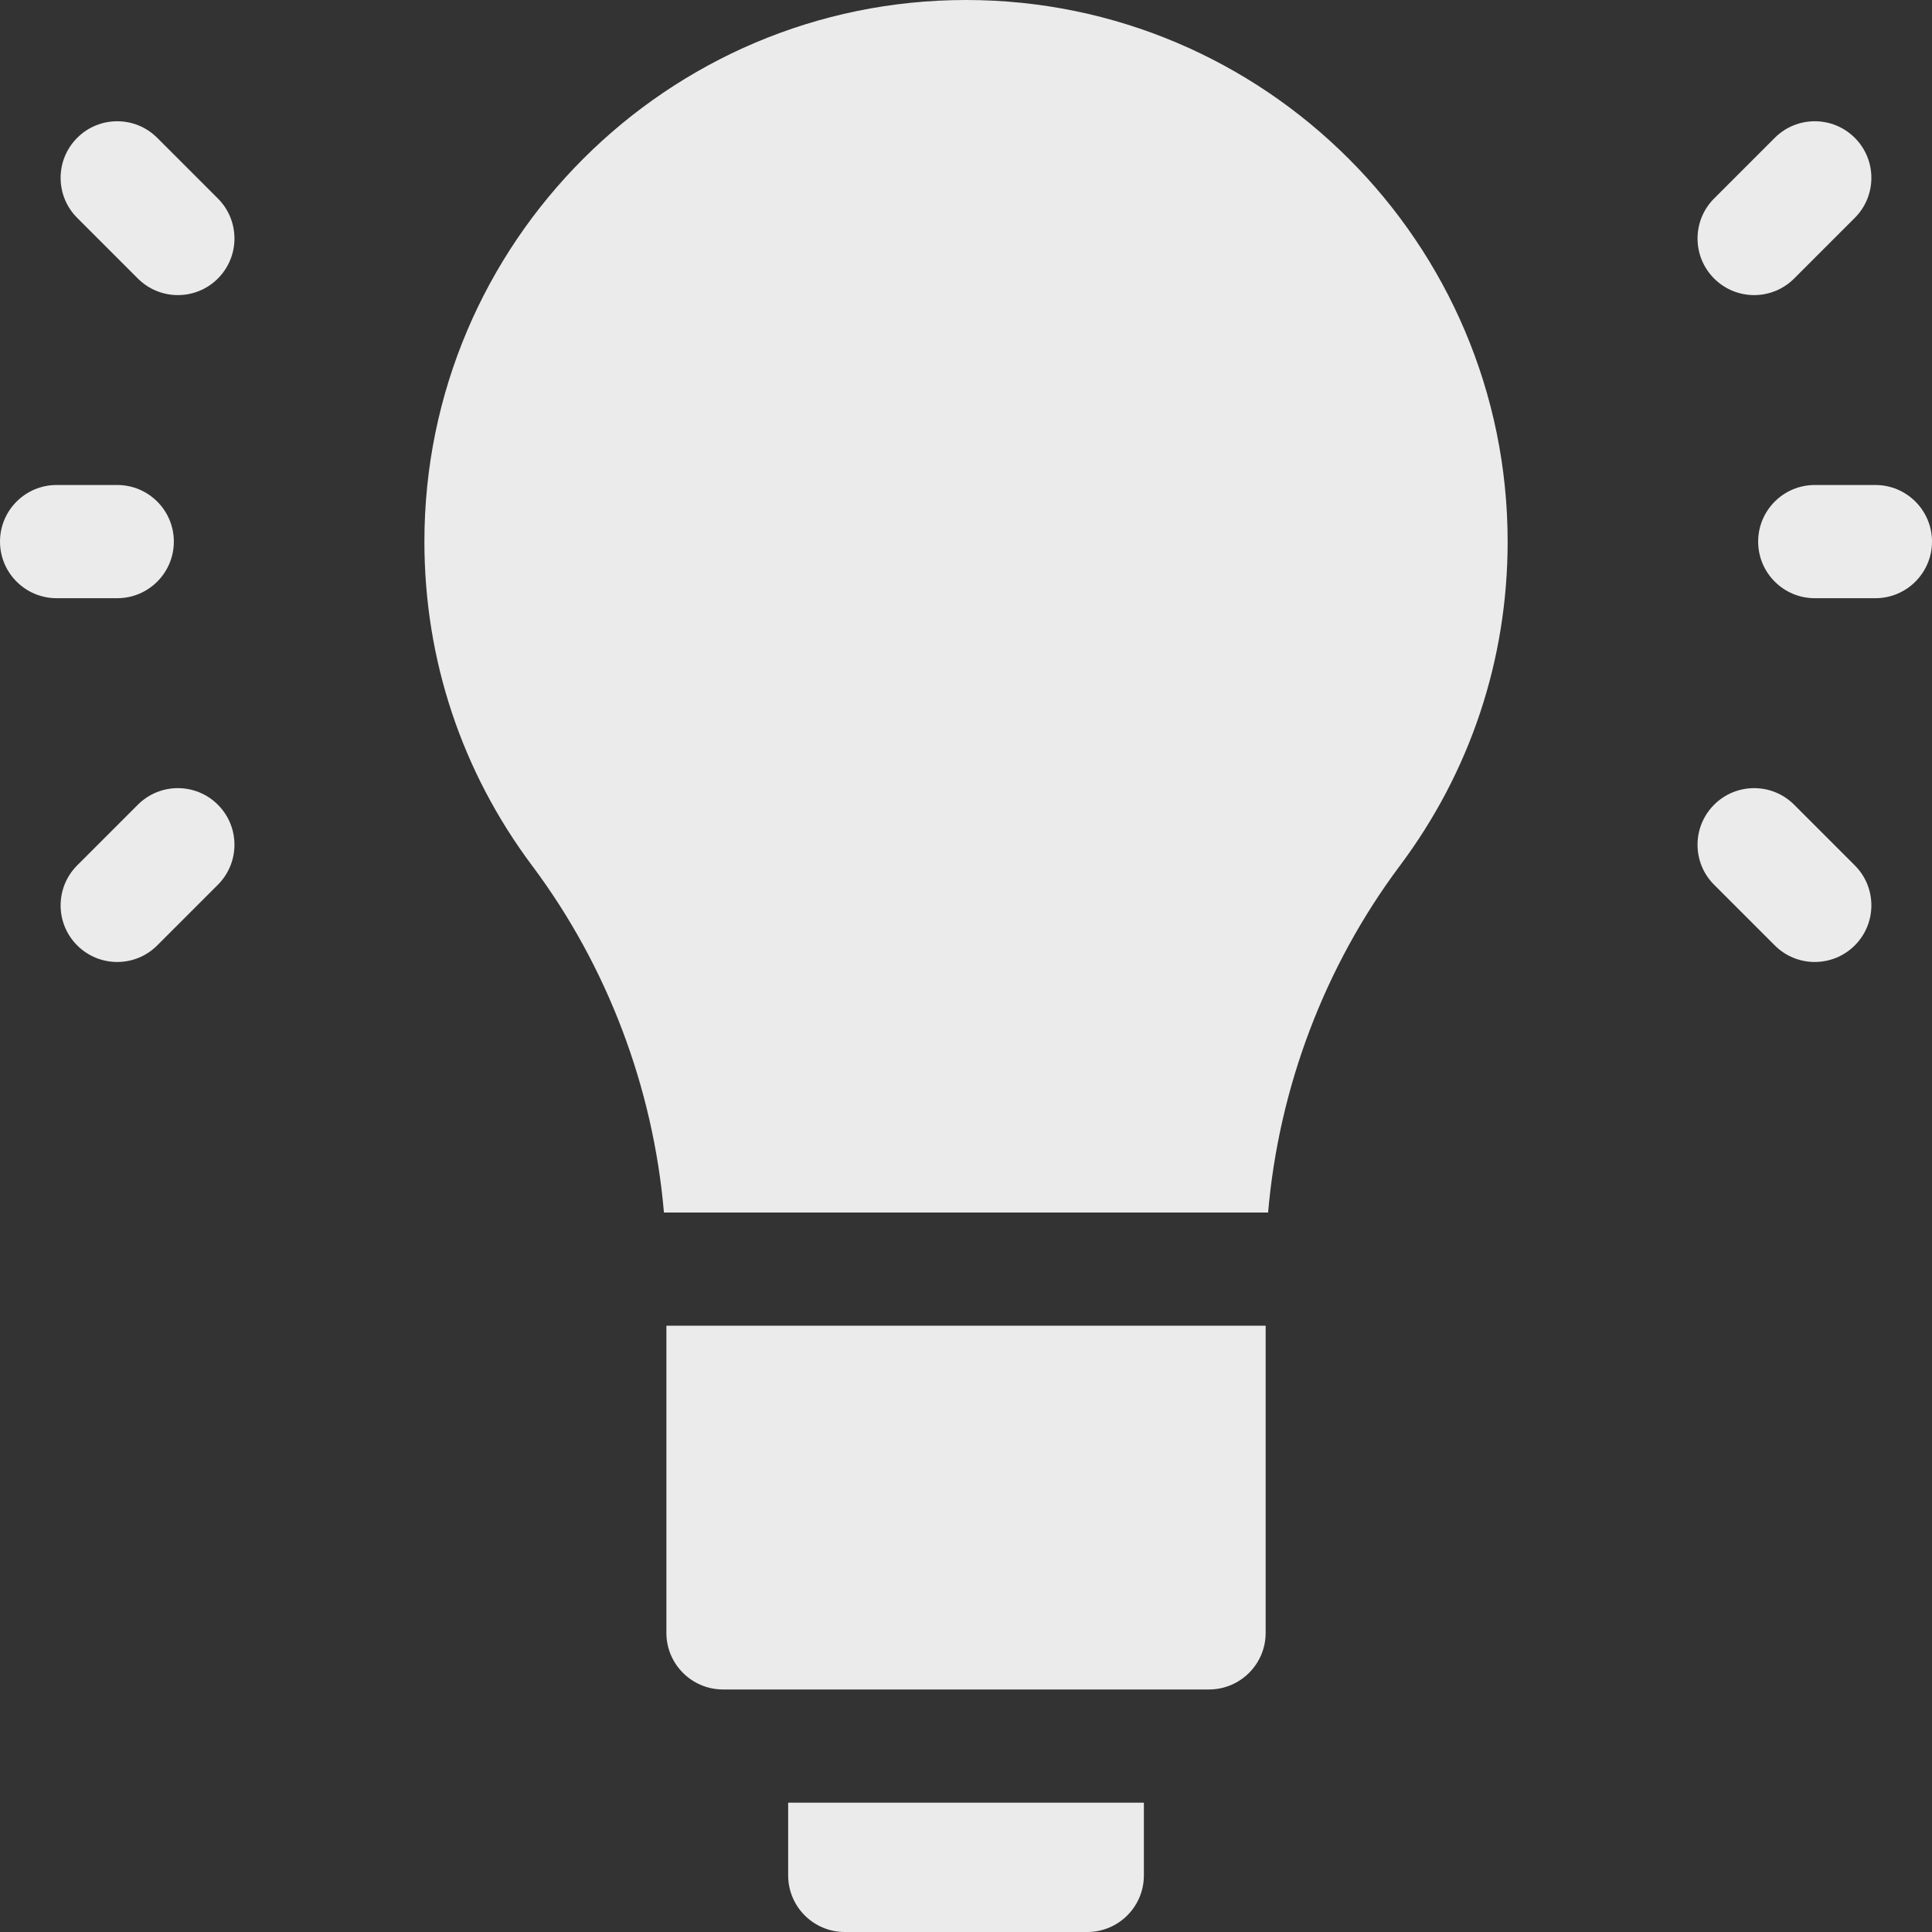
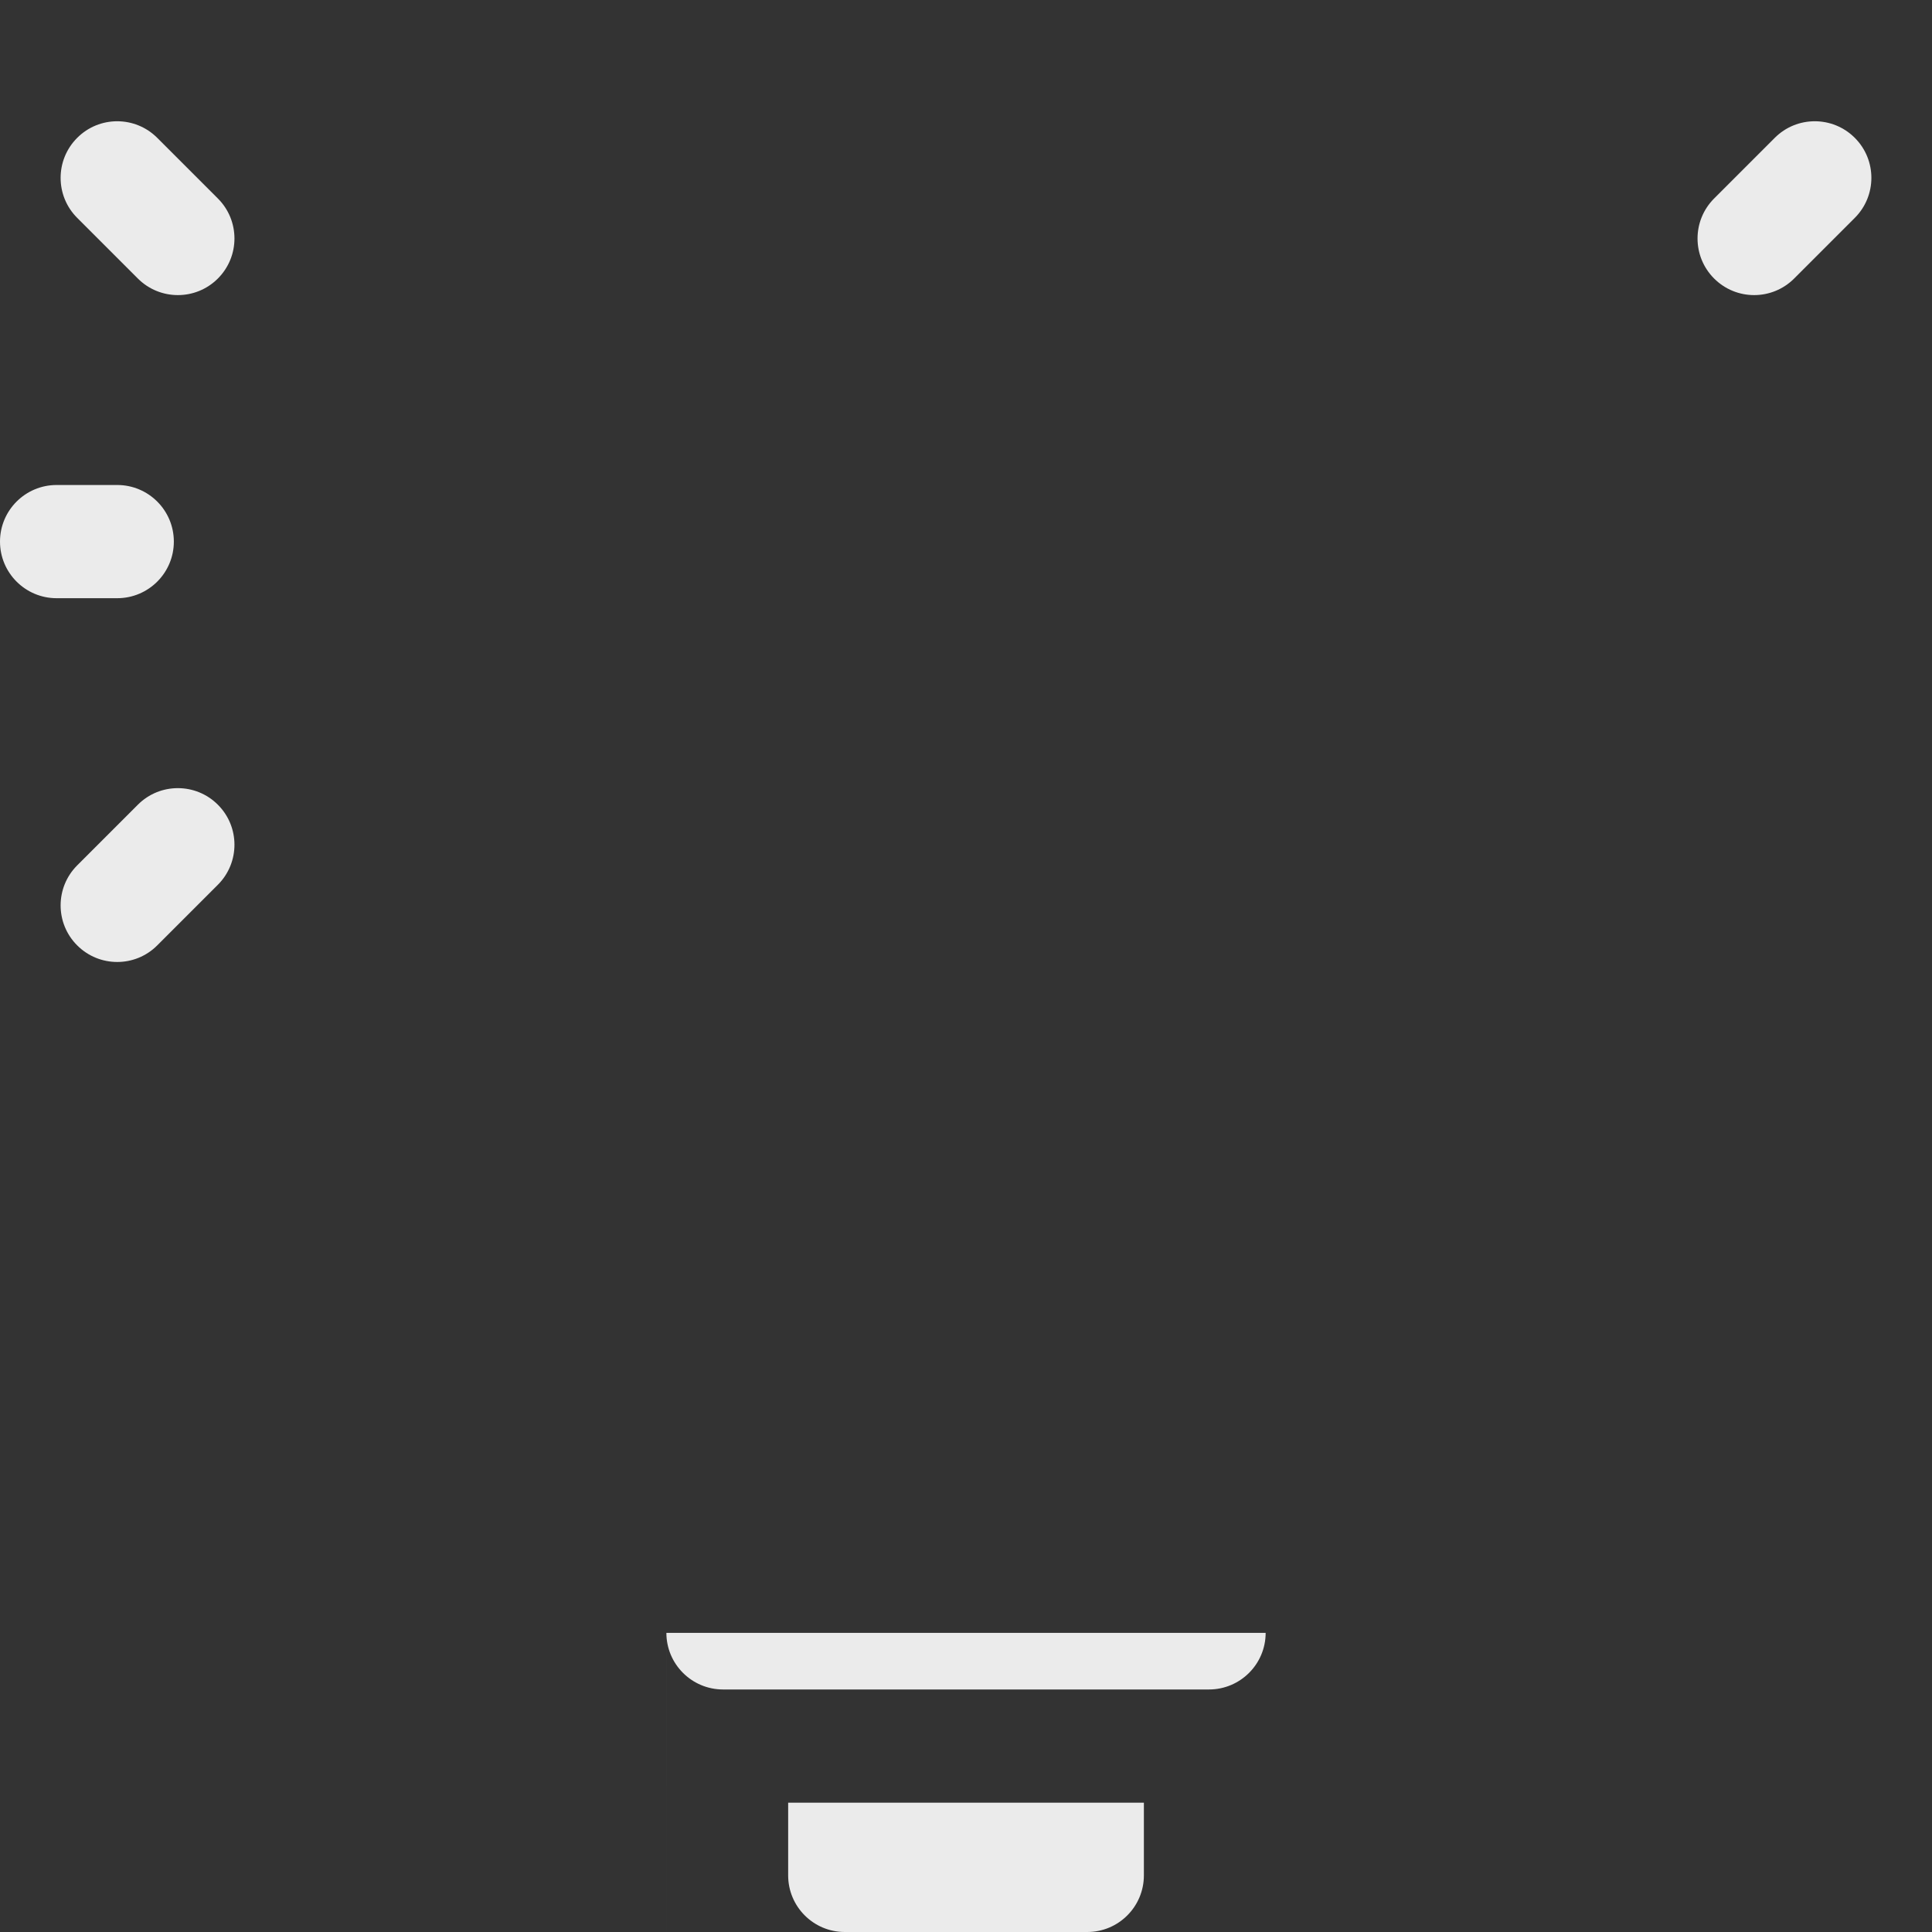
<svg xmlns="http://www.w3.org/2000/svg" id="Layer_1" viewBox="0 0 512 512">
  <rect x="0" y="0" width="512" height="512" fill="#333333" stroke="none" />
  <defs>
    <style>      .st0 {        fill: #ebebeb;      }    </style>
  </defs>
-   <path class="st0" d="M465.93,143.53c0,8.28,6.72,15,15,15h16.07c8.28,0,15-6.72,15-15s-6.72-15-15-15h-16.07c-8.28,0-15,6.72-15,15Z" />
-   <path class="st0" d="M470.33,250.54c5.86,5.86,15.35,5.86,21.21,0,5.86-5.86,5.86-15.36,0-21.21l-16.07-16.07c-5.86-5.86-15.35-5.86-21.21,0-5.86,5.86-5.86,15.36,0,21.21l16.07,16.07Z" />
  <path class="st0" d="M475.47,73.81l16.07-16.07c5.86-5.86,5.86-15.36,0-21.21-5.86-5.86-15.36-5.86-21.21,0l-16.07,16.07c-5.86,5.86-5.86,15.36,0,21.21,5.86,5.86,15.35,5.86,21.21,0Z" />
  <path class="st0" d="M15,158.53h16.07c8.28,0,15-6.72,15-15s-6.72-15-15-15H15c-8.28,0-15,6.72-15,15s6.72,15,15,15Z" />
  <path class="st0" d="M36.53,213.26l-16.07,16.07c-5.86,5.86-5.86,15.36,0,21.21,5.86,5.86,15.36,5.86,21.21,0l16.07-16.07c5.86-5.86,5.86-15.36,0-21.21-5.86-5.86-15.36-5.86-21.21,0Z" />
  <path class="st0" d="M36.53,73.81c5.86,5.86,15.36,5.86,21.21,0,5.86-5.86,5.86-15.36,0-21.21l-16.07-16.07c-5.86-5.86-15.36-5.86-21.21,0-5.86,5.86-5.86,15.36,0,21.21l16.07,16.07Z" />
-   <path class="st0" d="M175.95,321.33h160.11c2.84-33.09,14.98-65.24,34.89-91.86,18.7-24.97,28.59-54.68,28.59-85.94C399.53,64.39,335.15,0,256,0S112.47,64.39,112.47,143.53c0,31.25,9.89,60.97,28.59,85.94,19.92,26.63,32.05,58.78,34.89,91.86h0Z" />
  <path class="st0" d="M208.87,497c0,8.28,6.72,15,15,15h64.27c8.28,0,15-6.72,15-15v-19.27h-94.27v19.27Z" />
-   <path class="st0" d="M176.6,432.73c0,8.28,6.73,15,15.03,15h128.75c8.3,0,15.03-6.72,15.03-15v-81.4h-158.81v81.4h0Z" />
+   <path class="st0" d="M176.6,432.73c0,8.28,6.73,15,15.03,15h128.75c8.3,0,15.03-6.72,15.03-15h-158.81v81.4h0Z" />
</svg>